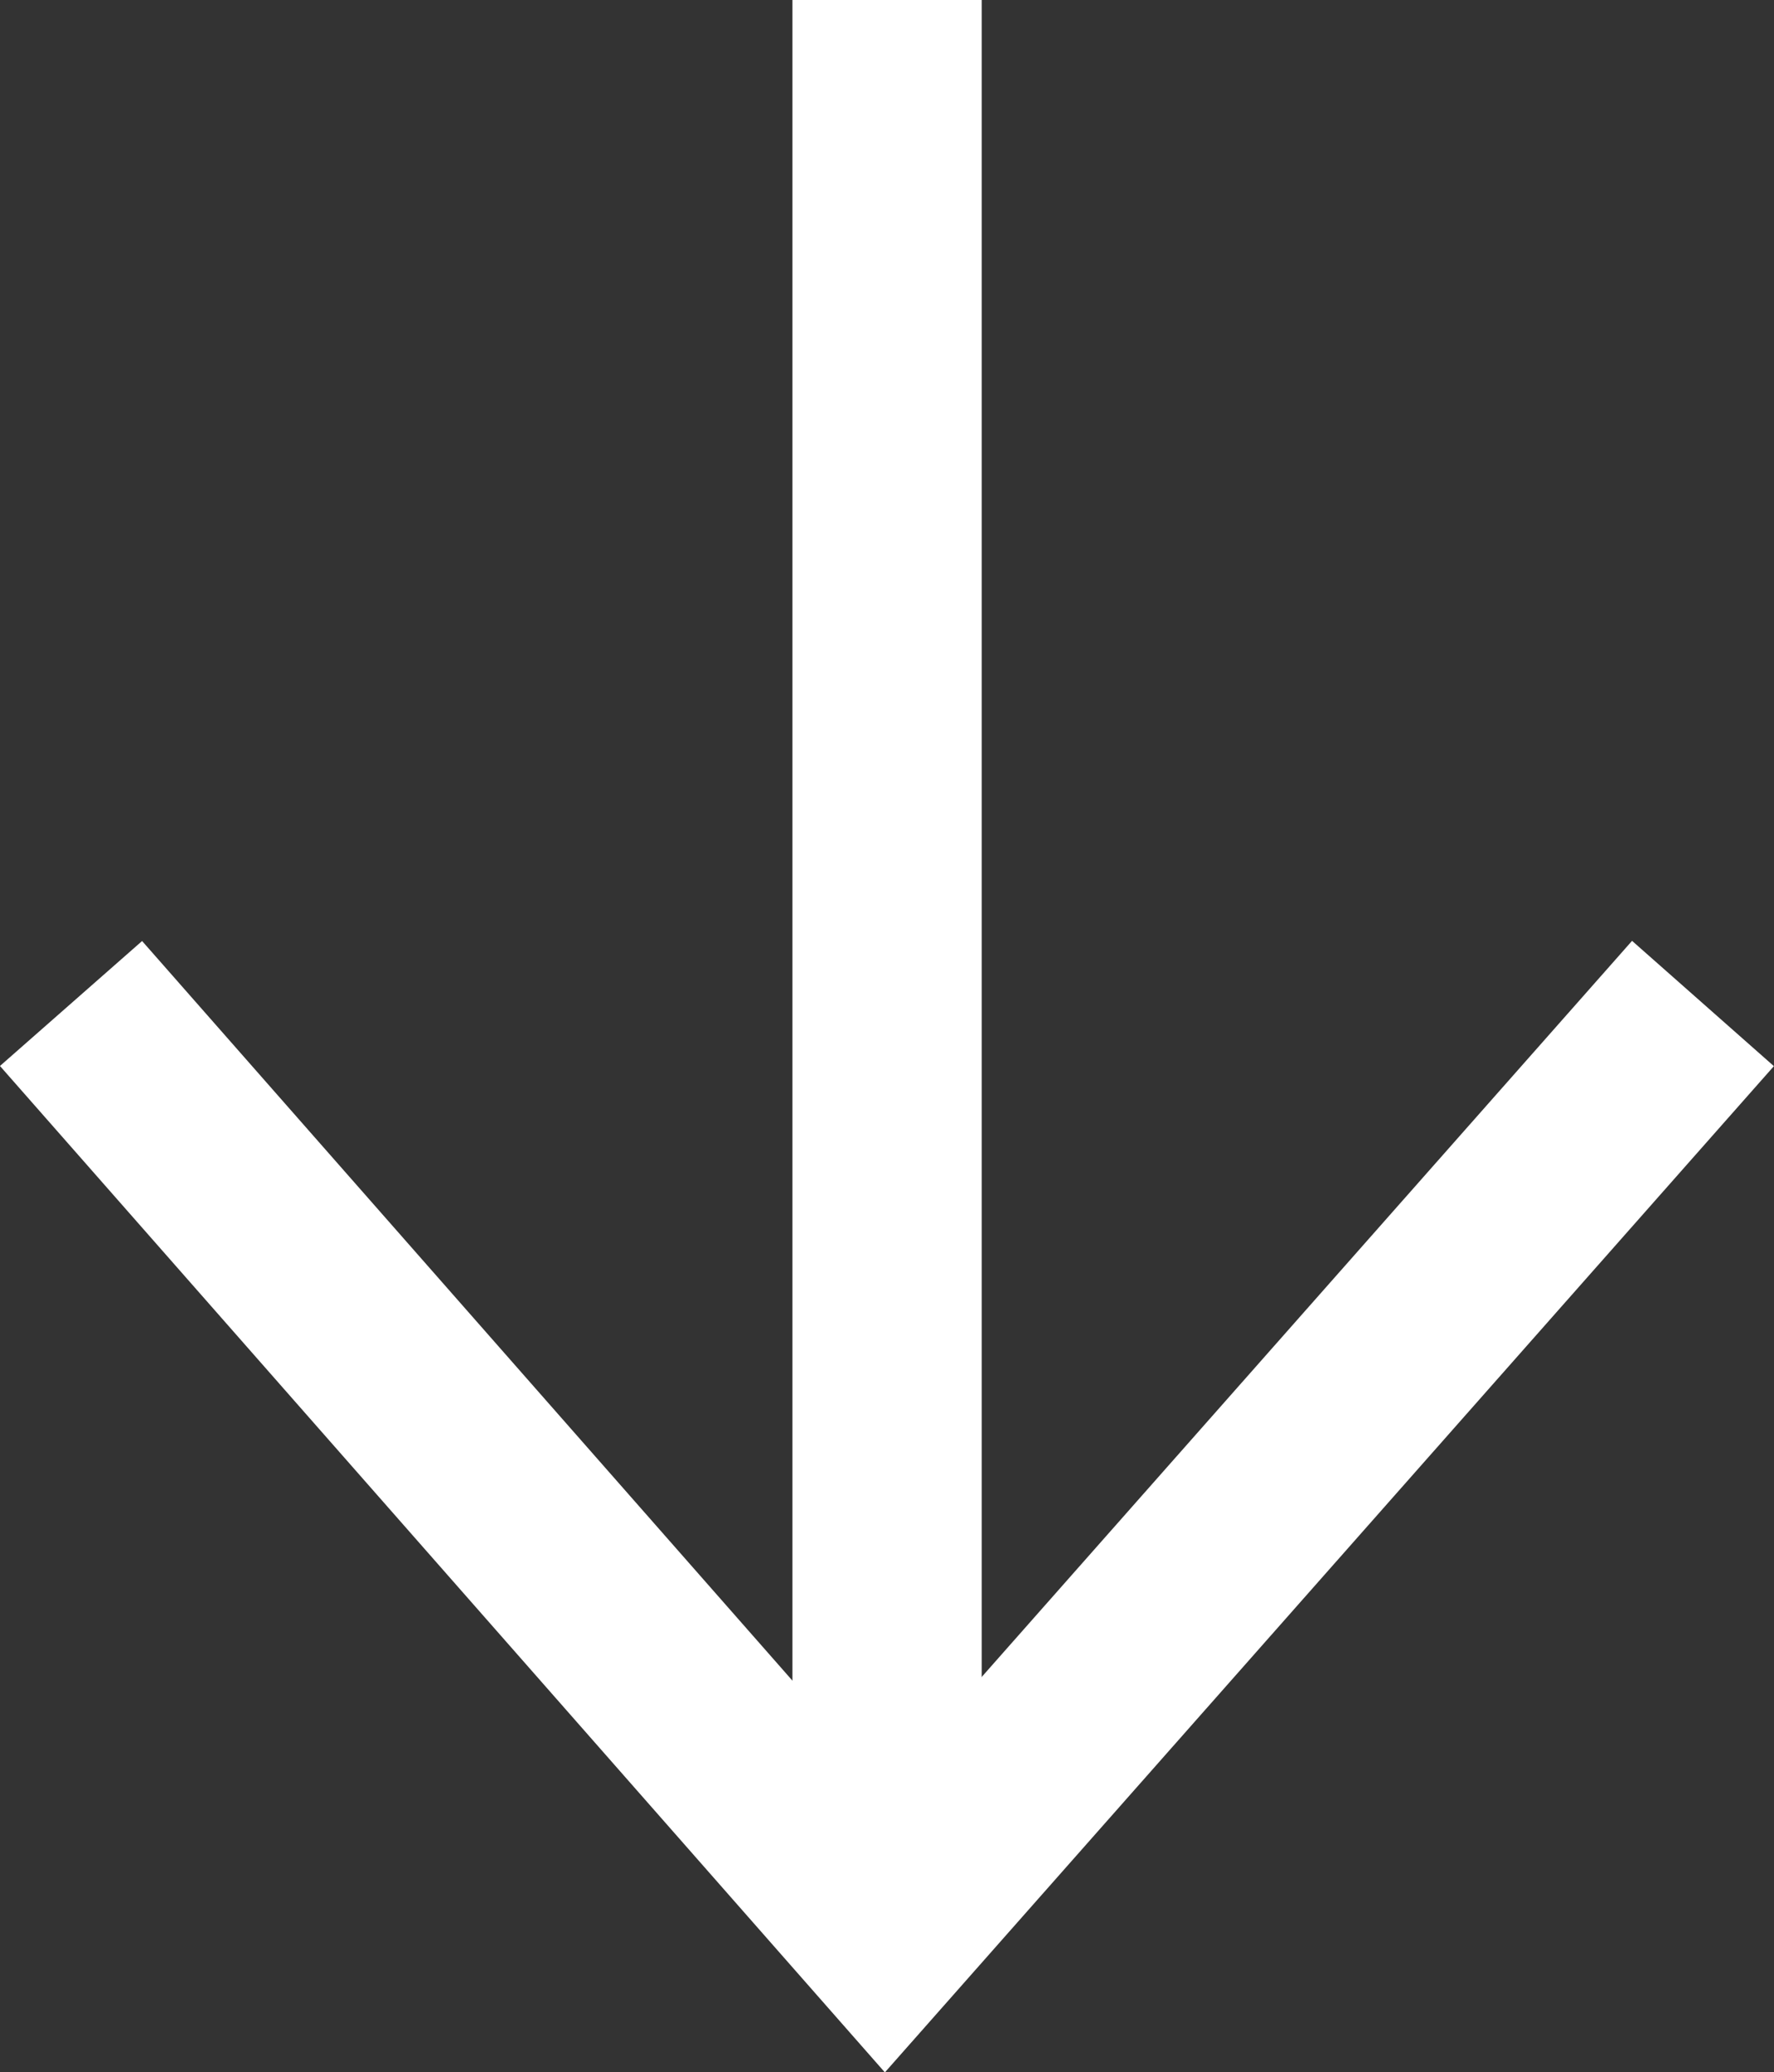
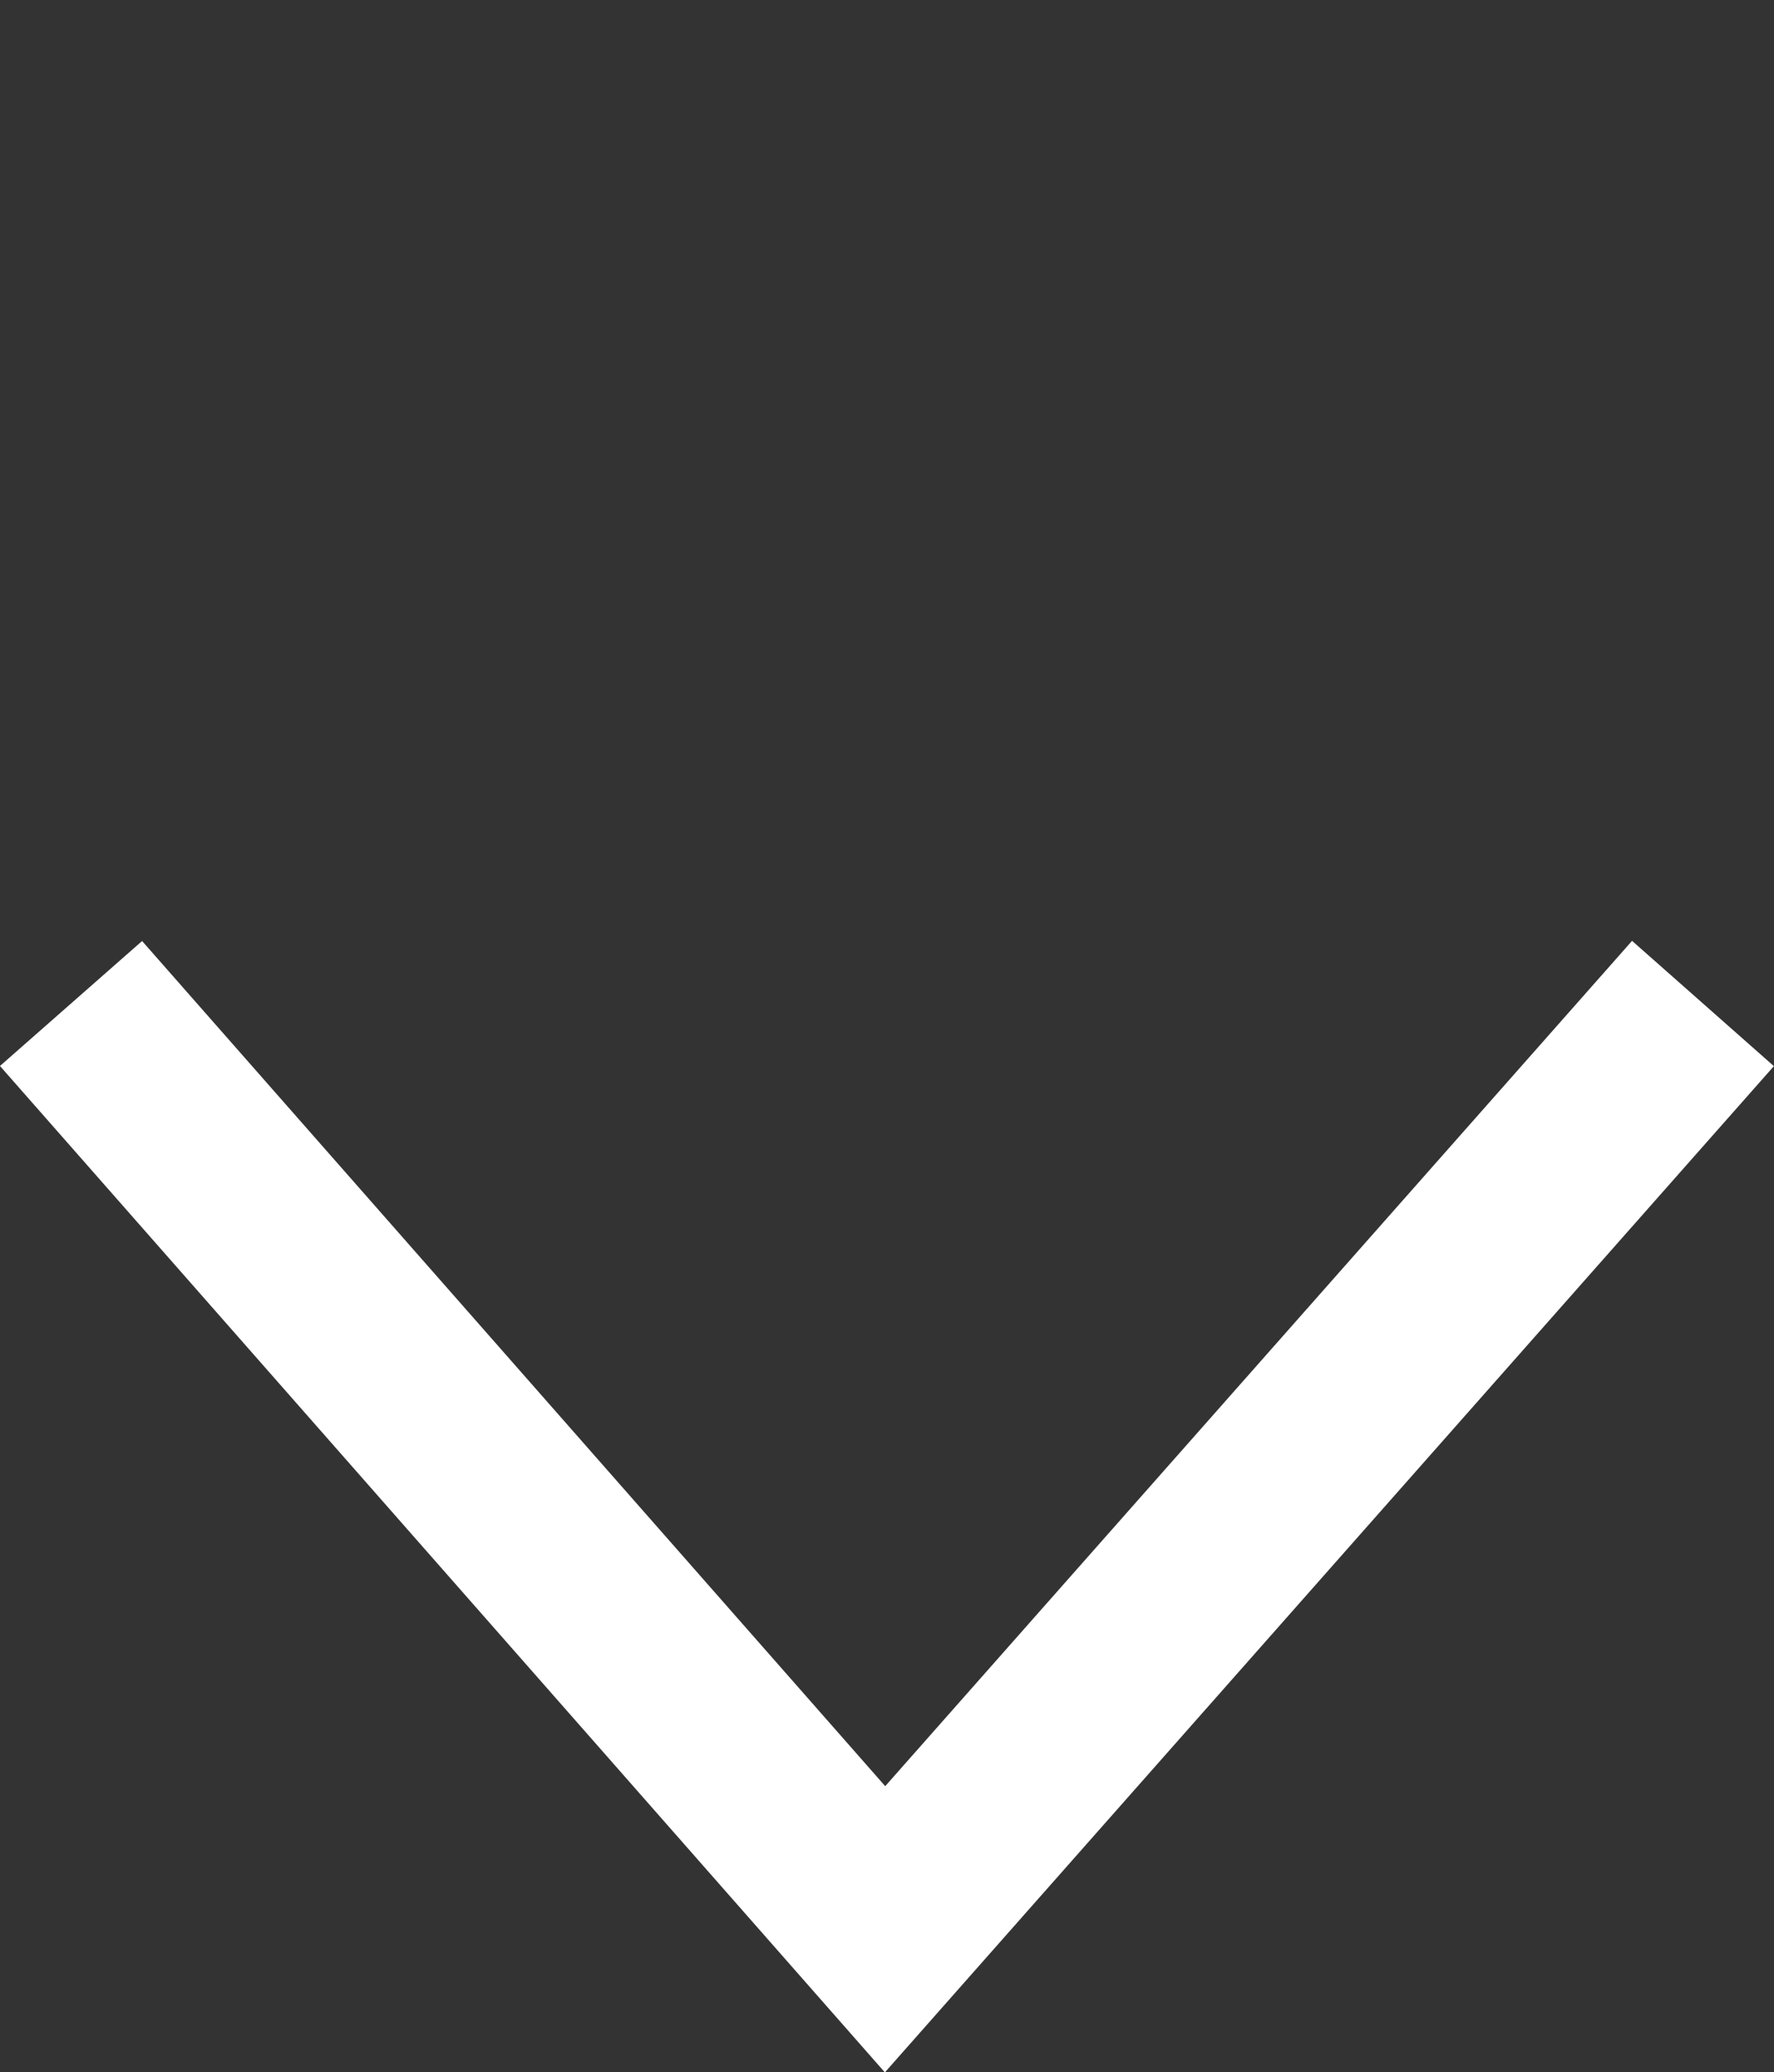
<svg xmlns="http://www.w3.org/2000/svg" width="14.061" height="16.426" viewBox="0 0 14.061 16.426">
  <rect x="0" y="0" width="14.061" height="16.426" fill="#333333" stroke="none" />
  <g id="Group_59461" data-name="Group 59461" transform="translate(0.563)">
    <path id="Path_76532" data-name="Path 76532" d="M-2018.741-13546.5l6.452,7.338,6.483-7.338" transform="translate(2018.741 13554.454)" fill="none" stroke="#fff" stroke-width="1.5" />
-     <path id="Path_76533" data-name="Path 76533" d="M0,0V15.187" transform="translate(6.468)" fill="none" stroke="#fff" stroke-width="1.5" />
  </g>
</svg>